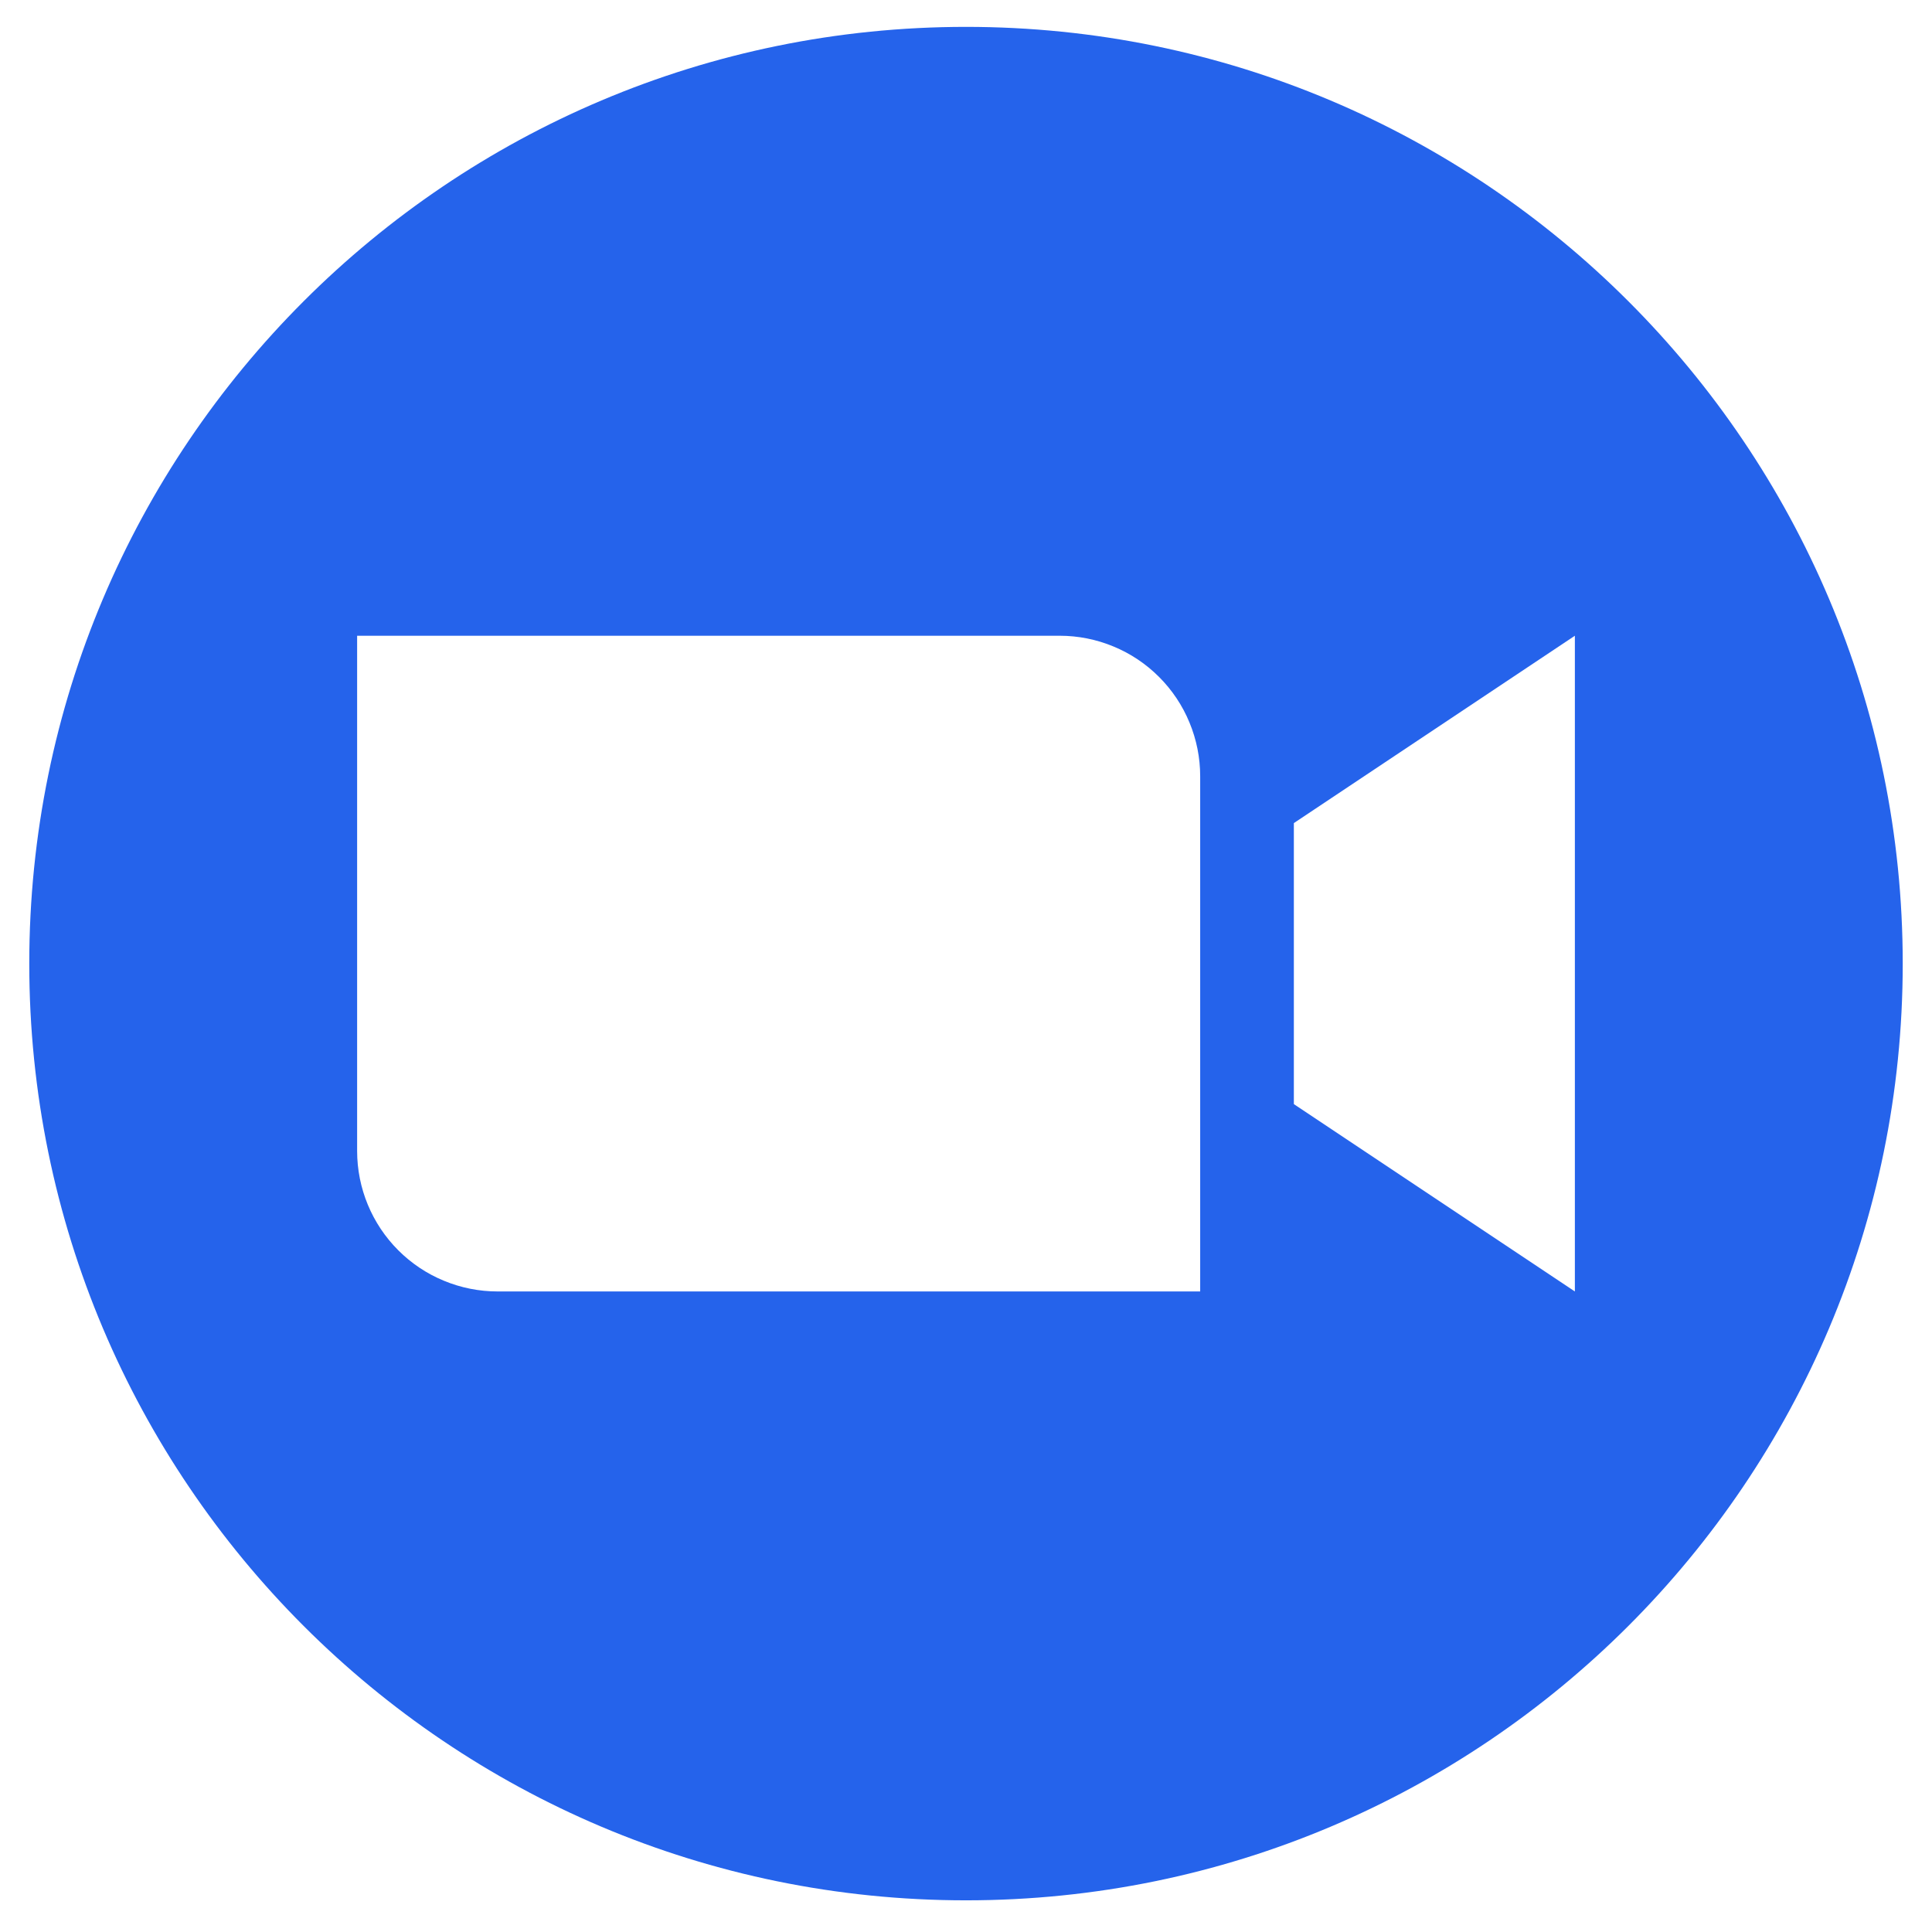
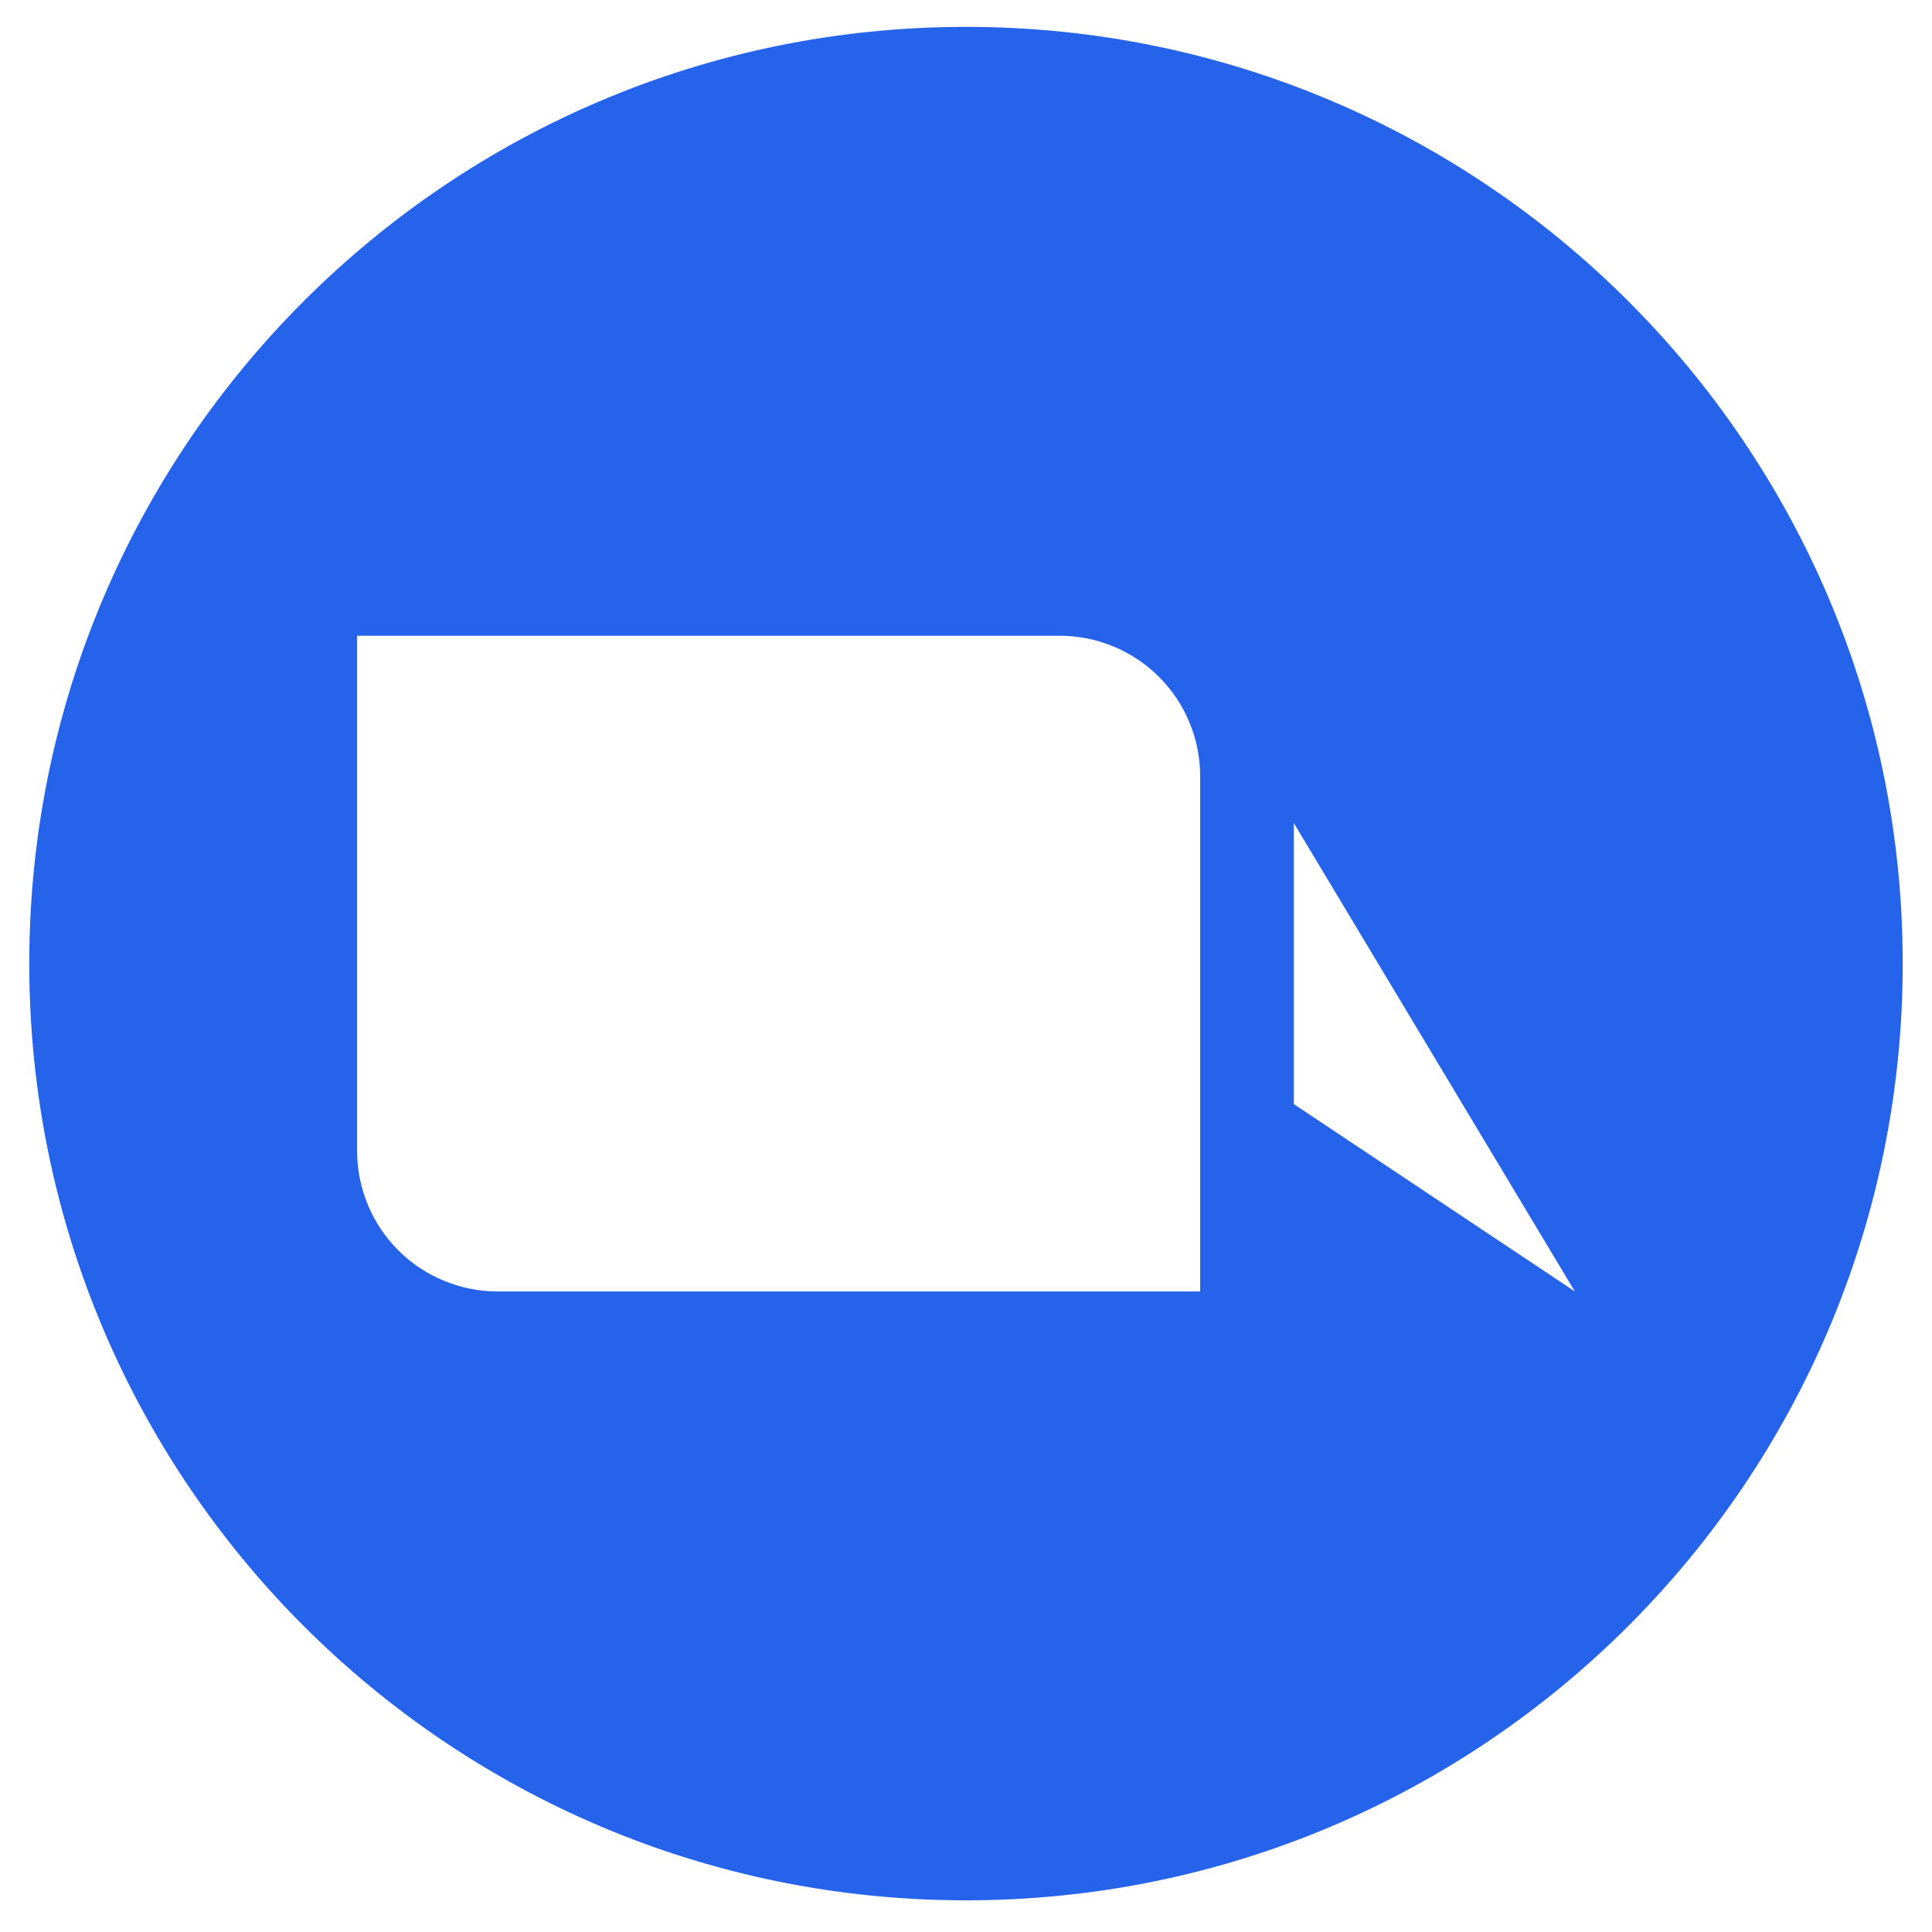
<svg xmlns="http://www.w3.org/2000/svg" width="33" height="33" viewBox="0 0 33 33" fill="none">
-   <path fill-rule="evenodd" clip-rule="evenodd" d="M32.5 16.459C32.5 25.295 25.336 32.459 16.5 32.459C7.664 32.459 0.5 25.295 0.5 16.459C0.5 7.623 7.664 0.459 16.5 0.459C25.336 0.459 32.5 7.623 32.5 16.459ZM8.5 22.059H20.5V13.259C20.5 12.944 20.438 12.632 20.317 12.341C20.197 12.049 20.02 11.785 19.797 11.562C19.574 11.339 19.31 11.162 19.018 11.042C18.727 10.921 18.415 10.859 18.1 10.859H6.1V19.659C6.1 20.296 6.353 20.906 6.803 21.356C7.026 21.579 7.29 21.756 7.582 21.876C7.873 21.997 8.185 22.059 8.5 22.059ZM22.1 18.859L26.9 22.059V10.859L22.1 14.059V18.859Z" fill="#2563EB" />
+   <path fill-rule="evenodd" clip-rule="evenodd" d="M32.5 16.459C32.5 25.295 25.336 32.459 16.5 32.459C7.664 32.459 0.5 25.295 0.5 16.459C0.5 7.623 7.664 0.459 16.5 0.459C25.336 0.459 32.5 7.623 32.5 16.459ZM8.5 22.059H20.5V13.259C20.5 12.944 20.438 12.632 20.317 12.341C20.197 12.049 20.02 11.785 19.797 11.562C19.574 11.339 19.31 11.162 19.018 11.042C18.727 10.921 18.415 10.859 18.1 10.859H6.1V19.659C6.1 20.296 6.353 20.906 6.803 21.356C7.026 21.579 7.29 21.756 7.582 21.876C7.873 21.997 8.185 22.059 8.5 22.059ZM22.1 18.859L26.9 22.059L22.1 14.059V18.859Z" fill="#2563EB" />
</svg>